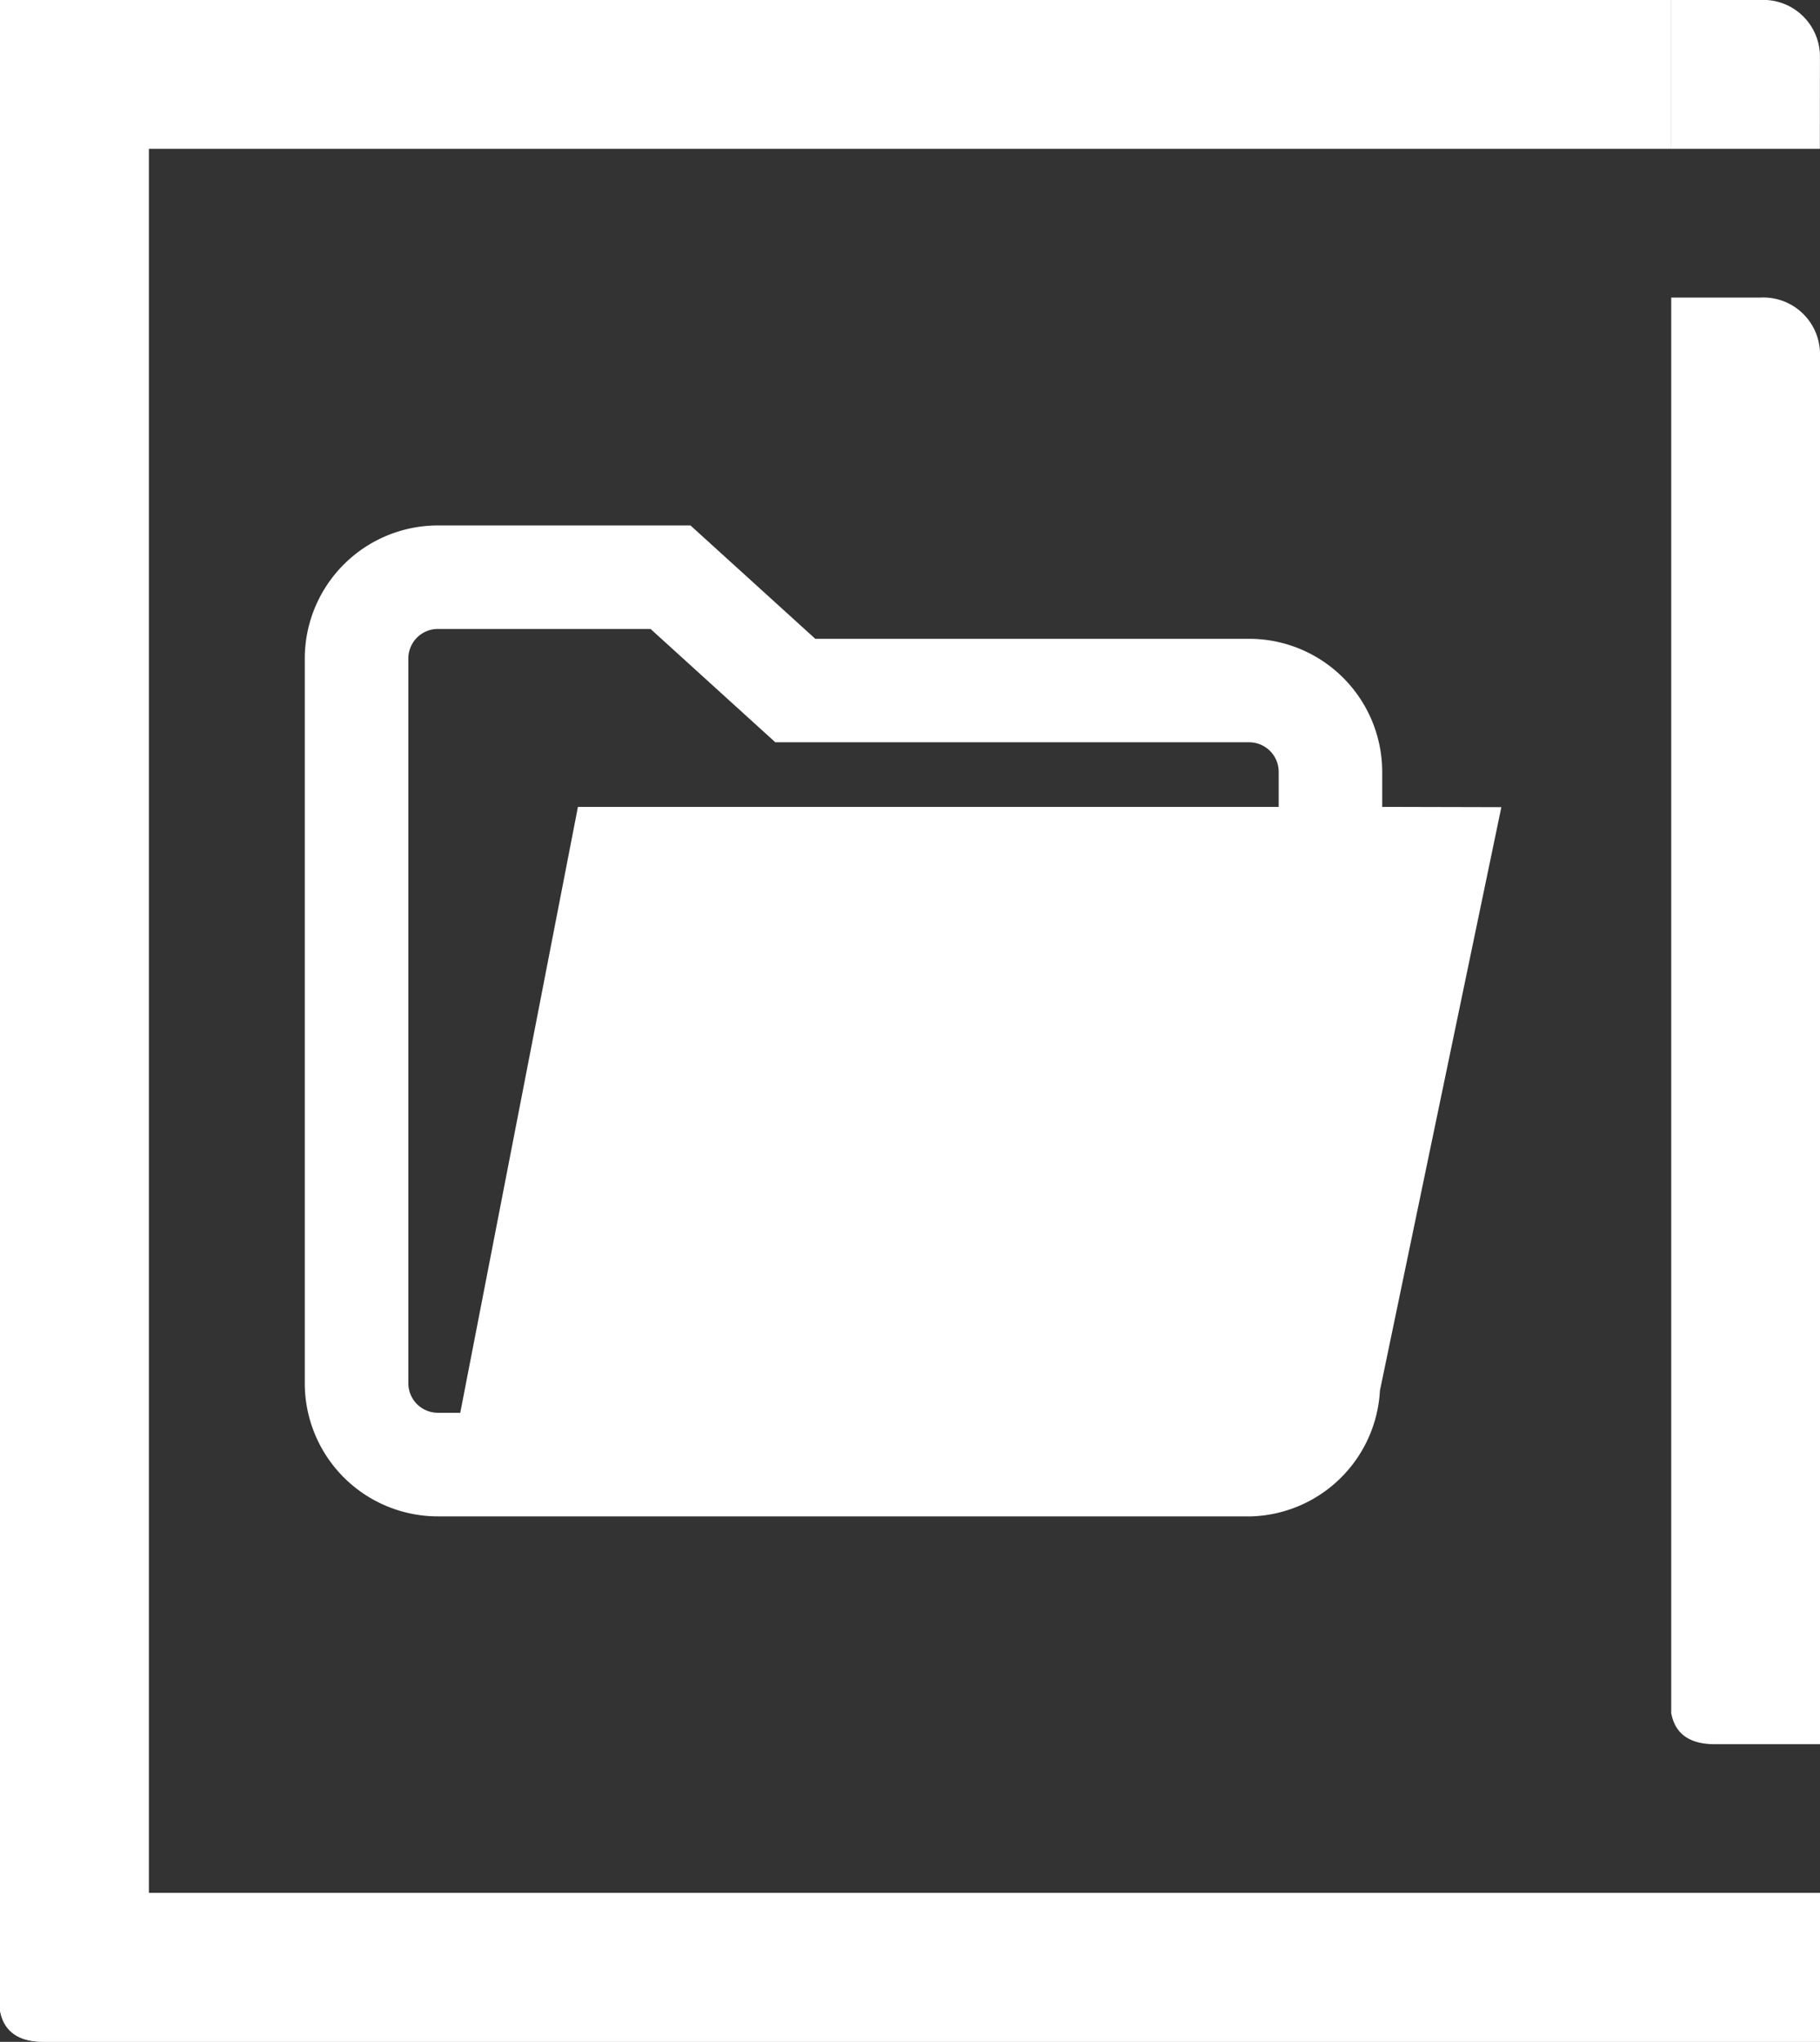
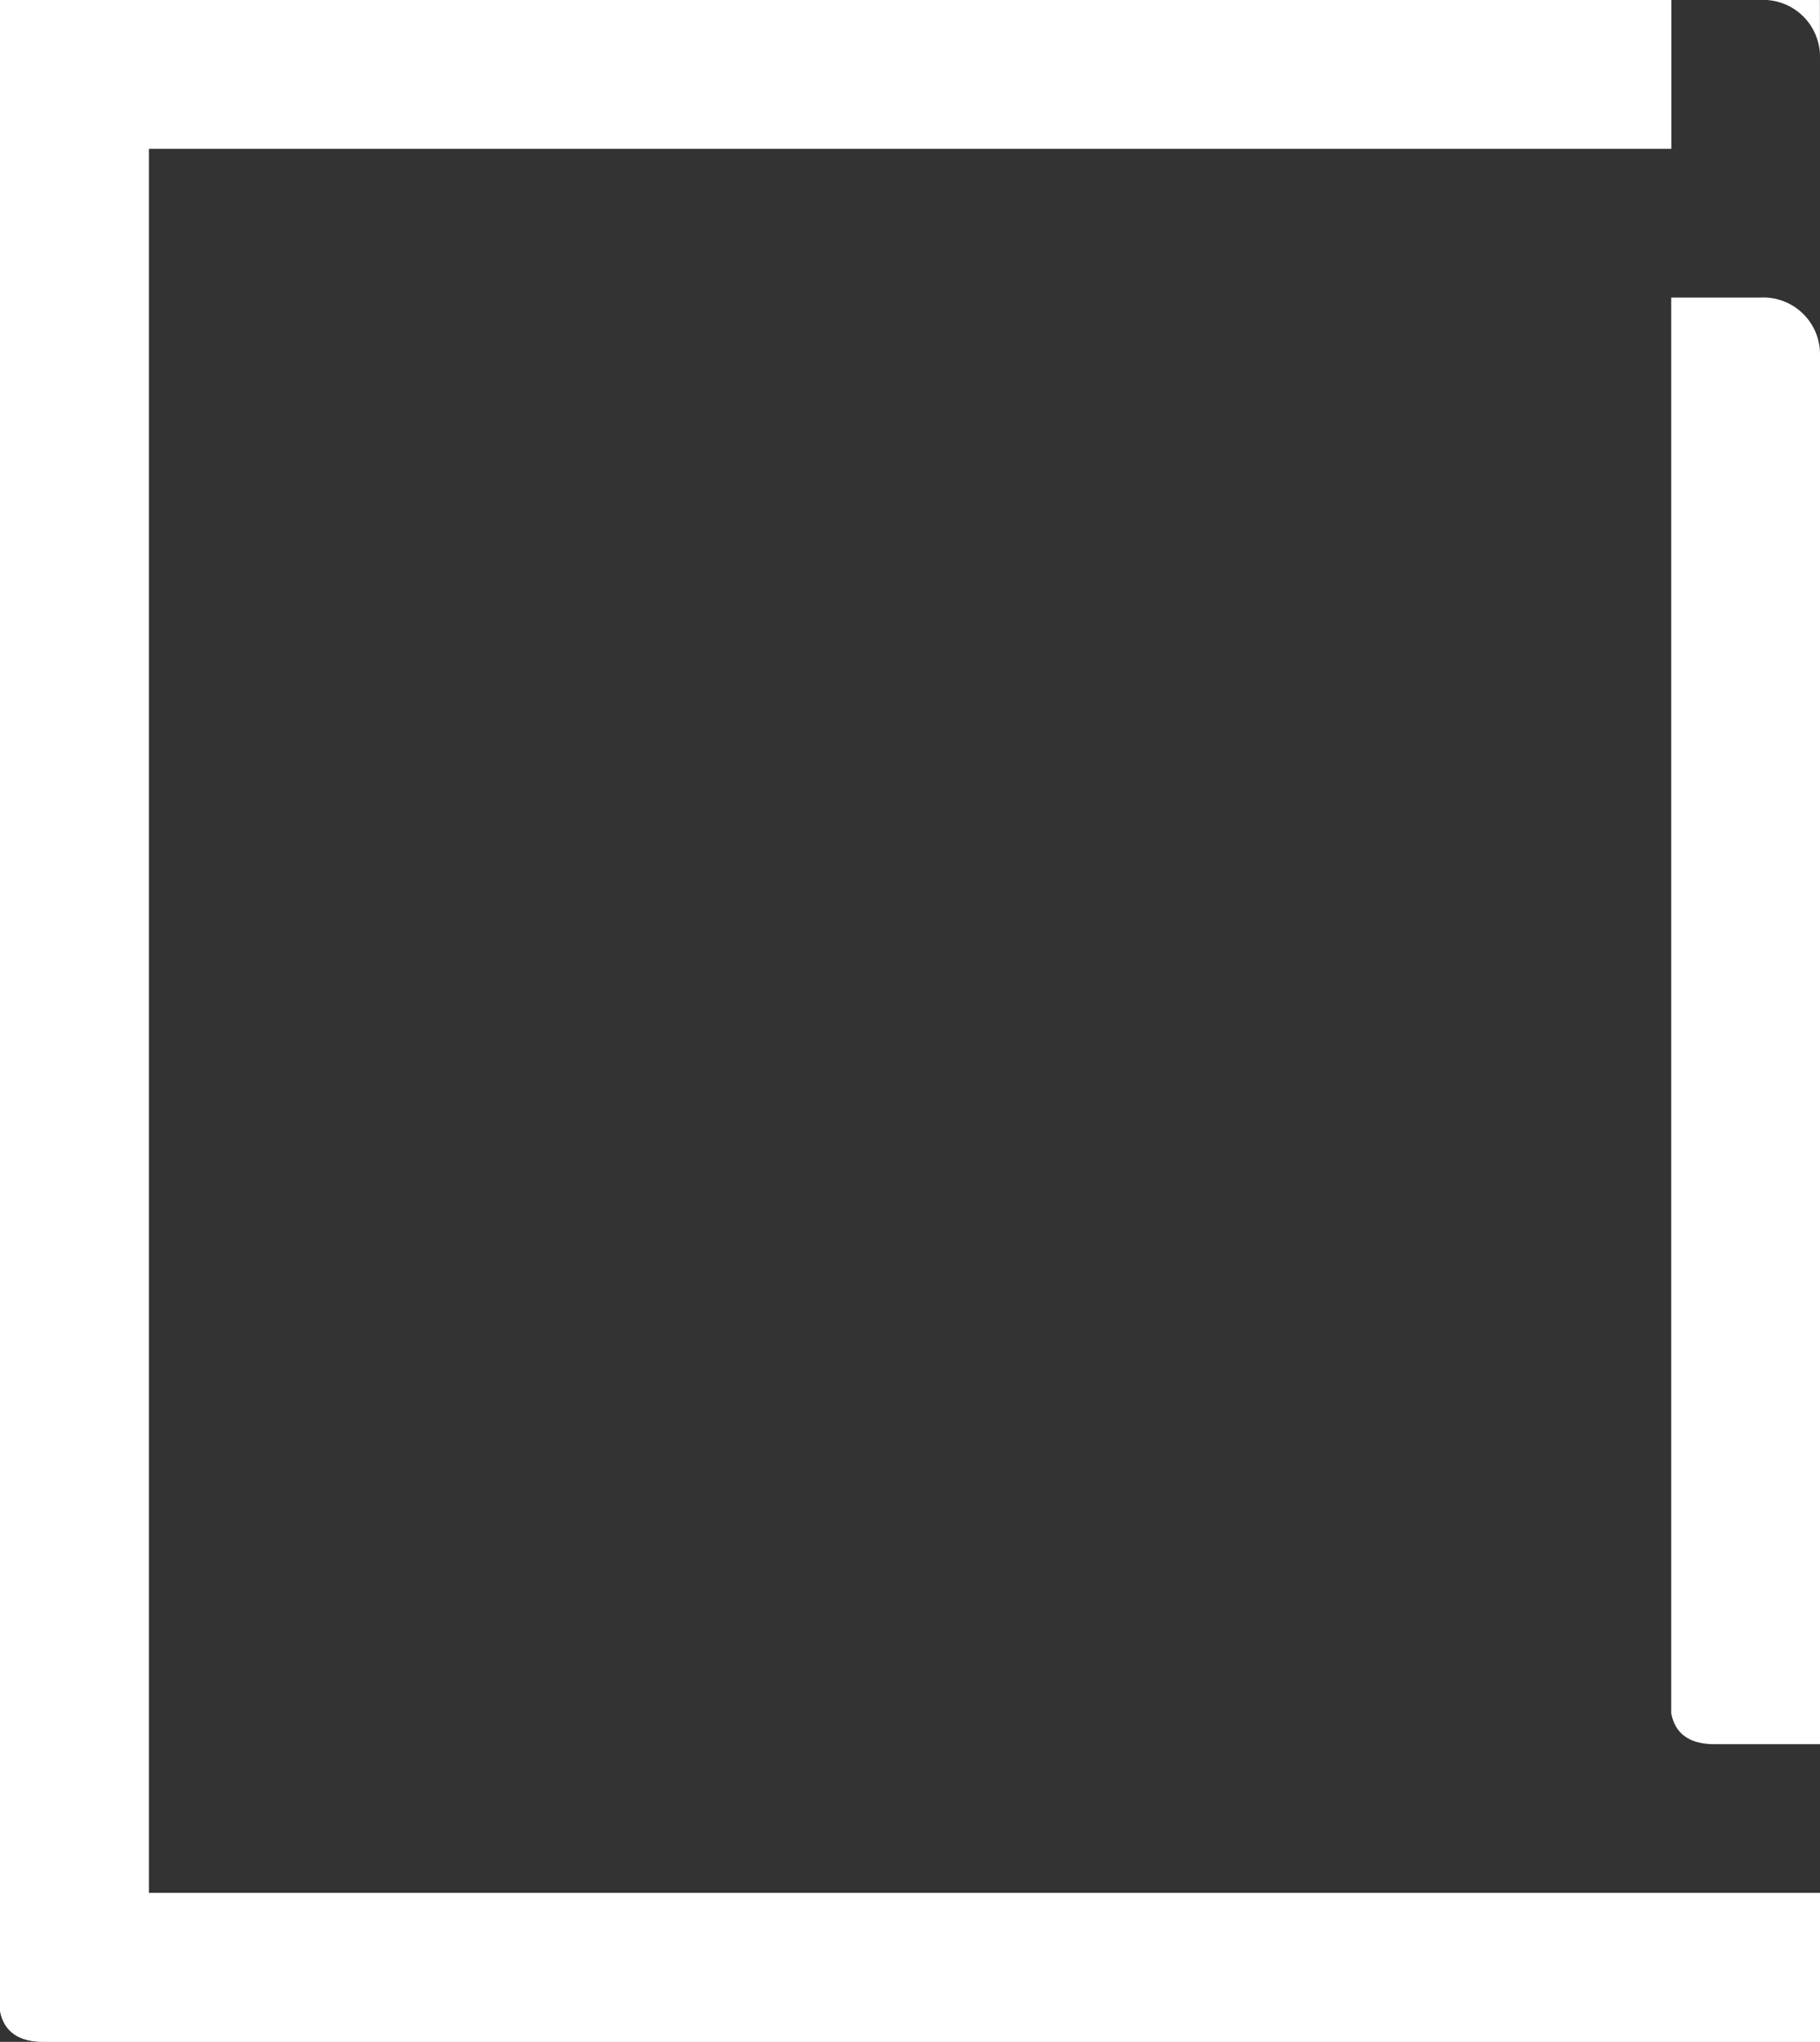
<svg xmlns="http://www.w3.org/2000/svg" width="31.208" height="35" viewBox="0 0 31.208 35">
  <rect x="0" y="0" width="31.208" height="35" fill="#333333" stroke="none" />
  <defs>
    <style>.a{fill:#fff;}.b{opacity:0.78;mix-blend-mode:multiply;isolation:isolate;}</style>
  </defs>
  <g transform="translate(561.998 -384)">
    <g transform="translate(-561.998 384)">
      <g transform="translate(5.226 5.101)">
-         <path class="a" d="M-543.127,157.754v-.6a2.283,2.283,0,0,0-2.281-2.281h-7.44l-2.14-1.943h-4.333a2.284,2.284,0,0,0-2.281,2.281v12.424a2.283,2.283,0,0,0,2.281,2.281h13.914a.317.317,0,0,0,.034,0,2.28,2.28,0,0,0,2.207-2.157l2.082-10Zm-1.775,0h-12.016l-2.018,10.386h-.384a.506.506,0,0,1-.506-.506V155.21a.507.507,0,0,1,.506-.506h3.647l2.14,1.943h8.126a.507.507,0,0,1,.505.506Z" transform="translate(561.602 -149.024)" />
        <path class="a" d="M-293.823,108.3v24.266c.036.177.141.531.744.531h1.807V109.292a.972.972,0,0,0-1.028-.992Z" transform="translate(317.254 -108.3)" />
      </g>
      <g transform="translate(0)">
        <path class="a" d="M-618.778,50h-2.551V84.469c.035.175.141.525.731.531h30.477V82.449h-28.657v-29.9h26.106V50Z" transform="translate(621.329 -50)" />
        <g class="b">
          <path class="a" d="M-618.778,50h-2.551V84.469c.035.175.141.525.731.531h30.477V82.449h-28.657v-29.9h26.106V50Z" transform="translate(621.329 -50)" />
        </g>
-         <path class="a" d="M-291.272,50.992A.972.972,0,0,0-292.3,50h-1.523v2.551h2.55Z" transform="translate(322.479 -50)" />
+         <path class="a" d="M-291.272,50.992A.972.972,0,0,0-292.3,50h-1.523h2.55Z" transform="translate(322.479 -50)" />
      </g>
    </g>
  </g>
</svg>